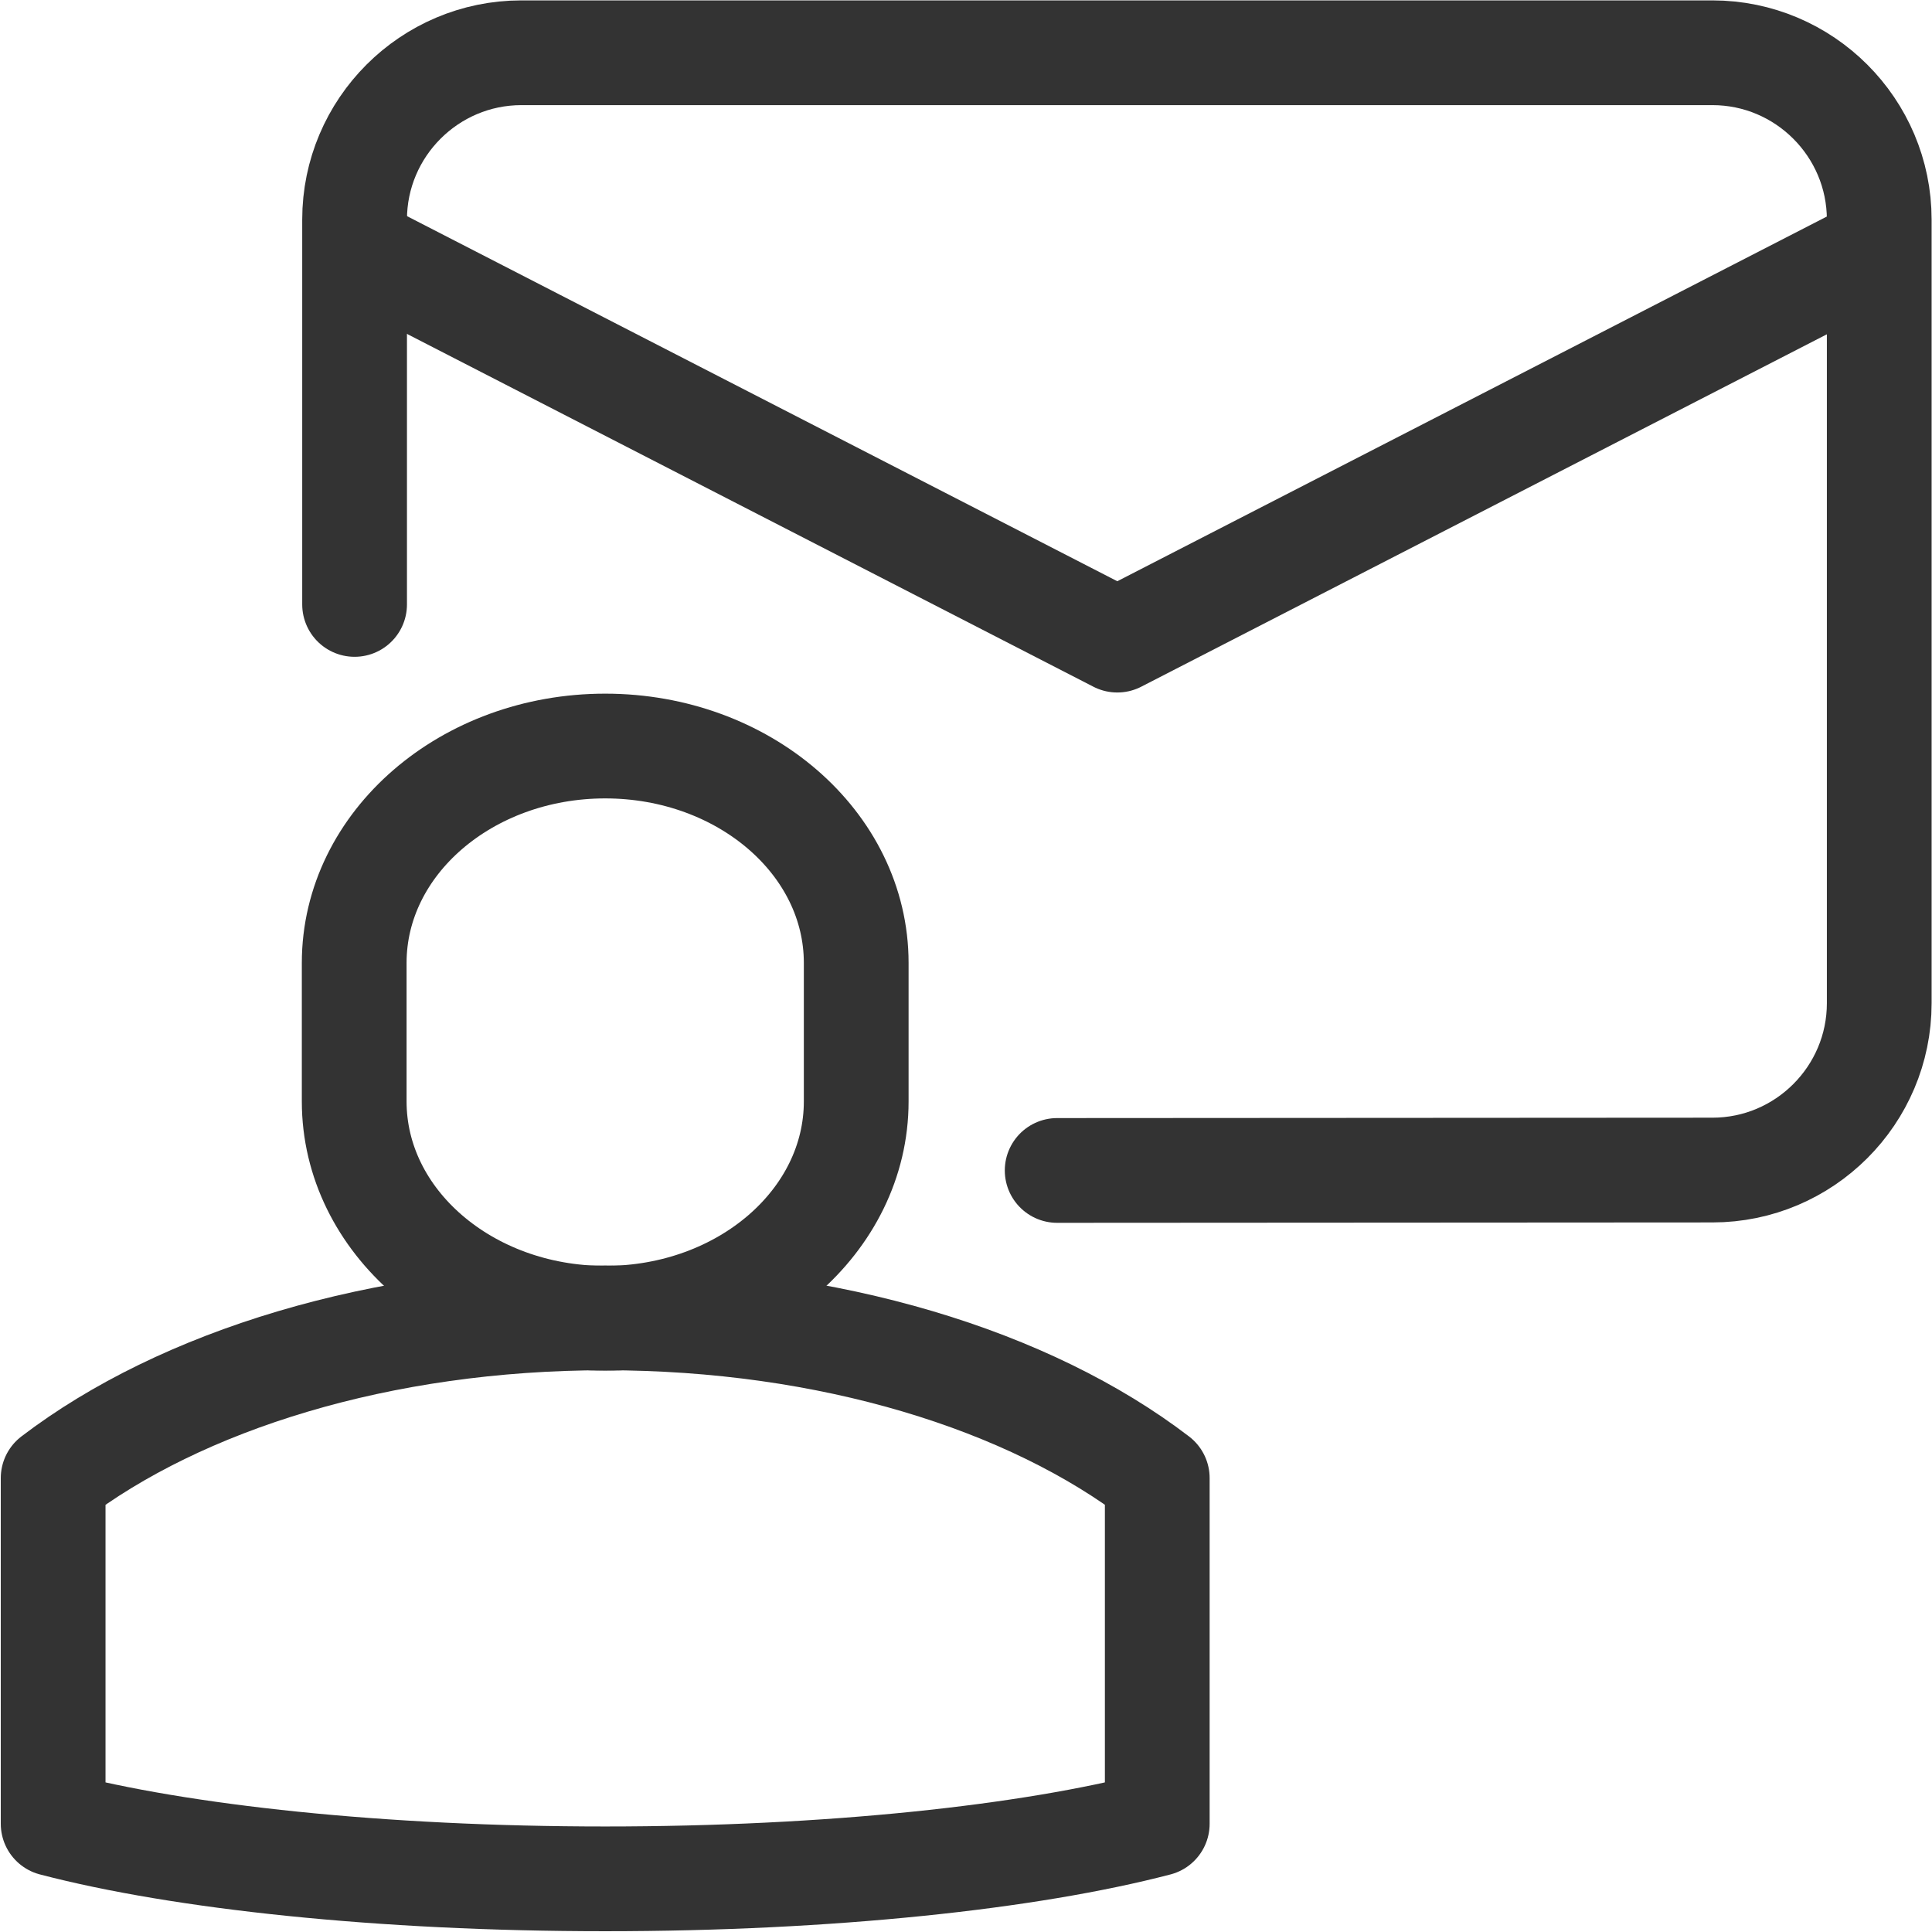
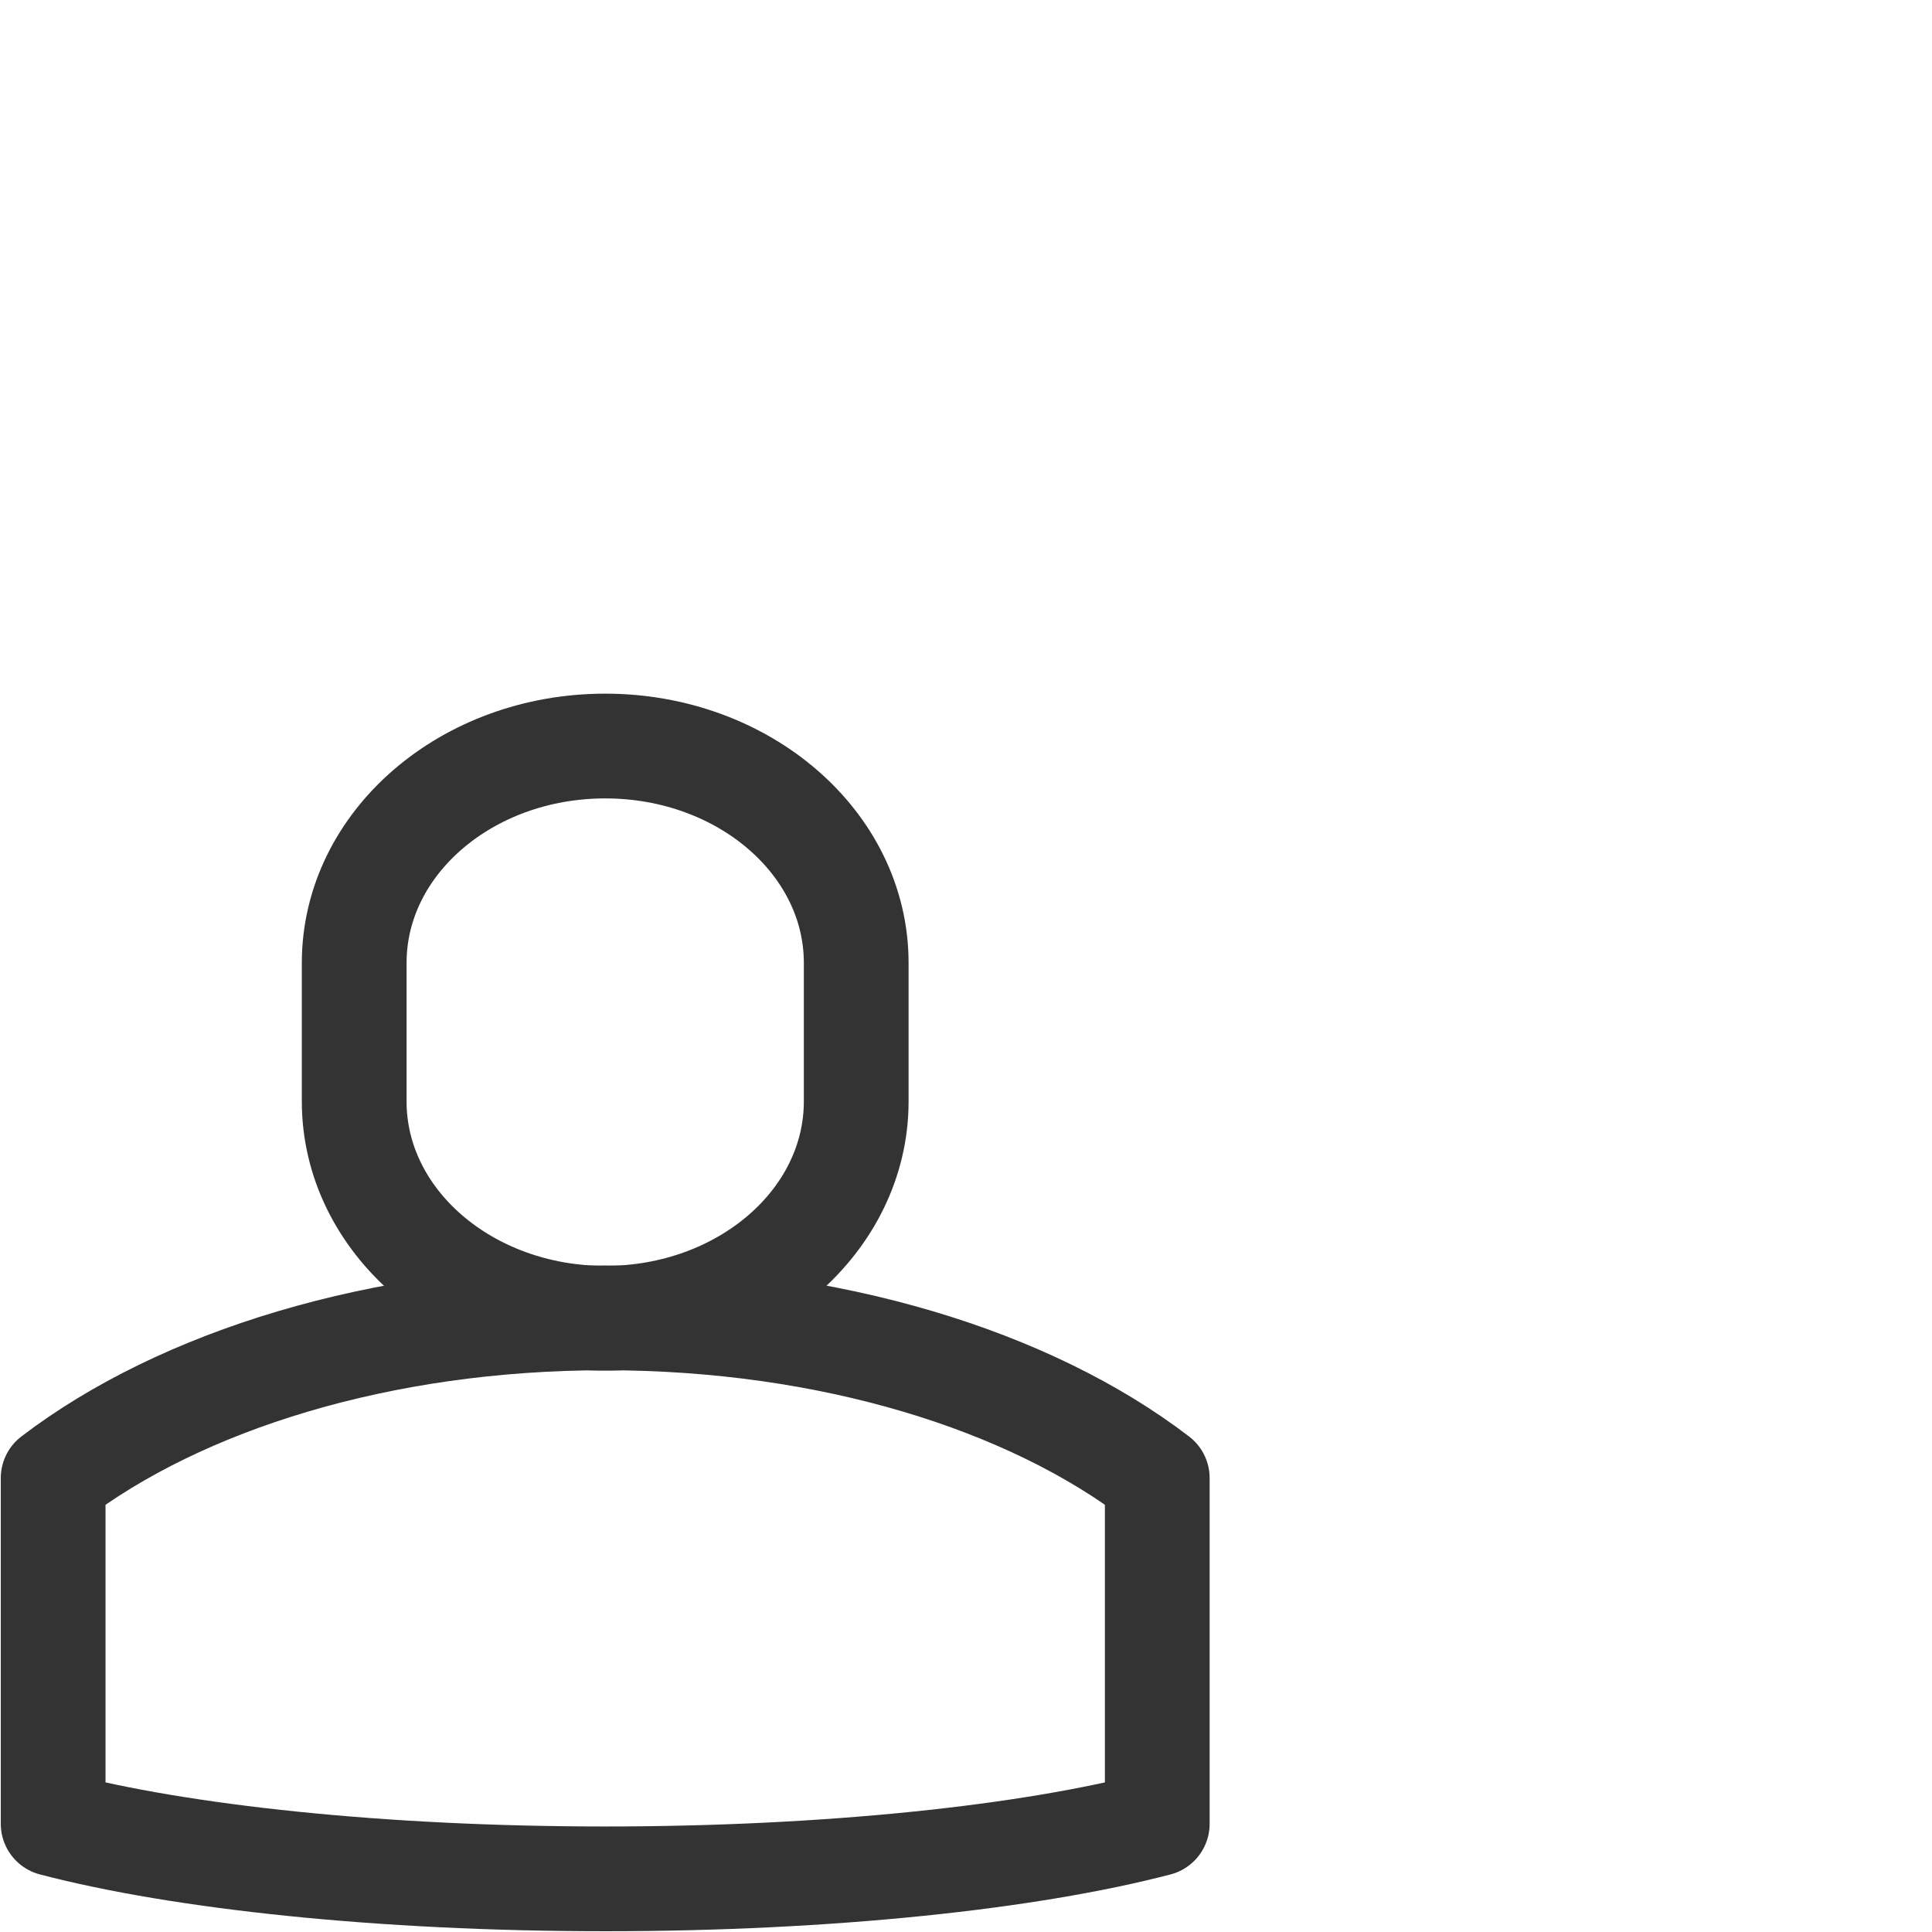
<svg xmlns="http://www.w3.org/2000/svg" version="1.1" id="Layer_1" x="0px" y="0px" viewBox="0 0 498 498" style="enable-background:new 0 0 498 498;" xml:space="preserve">
  <style type="text/css">
	.st0{fill:none;stroke:#333333;stroke-width:27;stroke-miterlimit:10;}
	.st1{fill:none;stroke:#333333;stroke-width:27;stroke-linecap:round;stroke-linejoin:round;stroke-miterlimit:10;}
	.st2{fill:none;stroke:#333333;stroke-width:27;stroke-linecap:round;stroke-miterlimit:10;}
	.st3{fill:none;stroke:#333333;stroke-width:27;stroke-linejoin:round;stroke-miterlimit:10;}
</style>
  <g>
    <path class="st0" d="M156,192.3c-35.7,0-64.7,25-64.7,55.9v35.7c0,30.9,29,55.9,64.7,55.9s64.7-25,64.7-55.9v-35.7   C220.7,217.3,191.7,192.3,156,192.3z" />
    <path class="st1" d="M156,339.7c-57.9,0-109.4,16.2-142.3,41.3v89.1c32.9,8.6,84.4,14.2,142.3,14.2s109.4-5.6,142.3-14.2v-89.1   C265.4,355.8,213.9,339.7,156,339.7z" />
  </g>
-   <path class="st2" d="M272.5,301.7l168.9-0.1c23.7,0,43-19.3,43-43v-202c0-23.7-19.3-43-43-43h-307c-23.7,0-43,19.3-43,43v99.2" />
-   <polyline class="st3" points="484.5,64 288,165 91.5,64 " />
</svg>